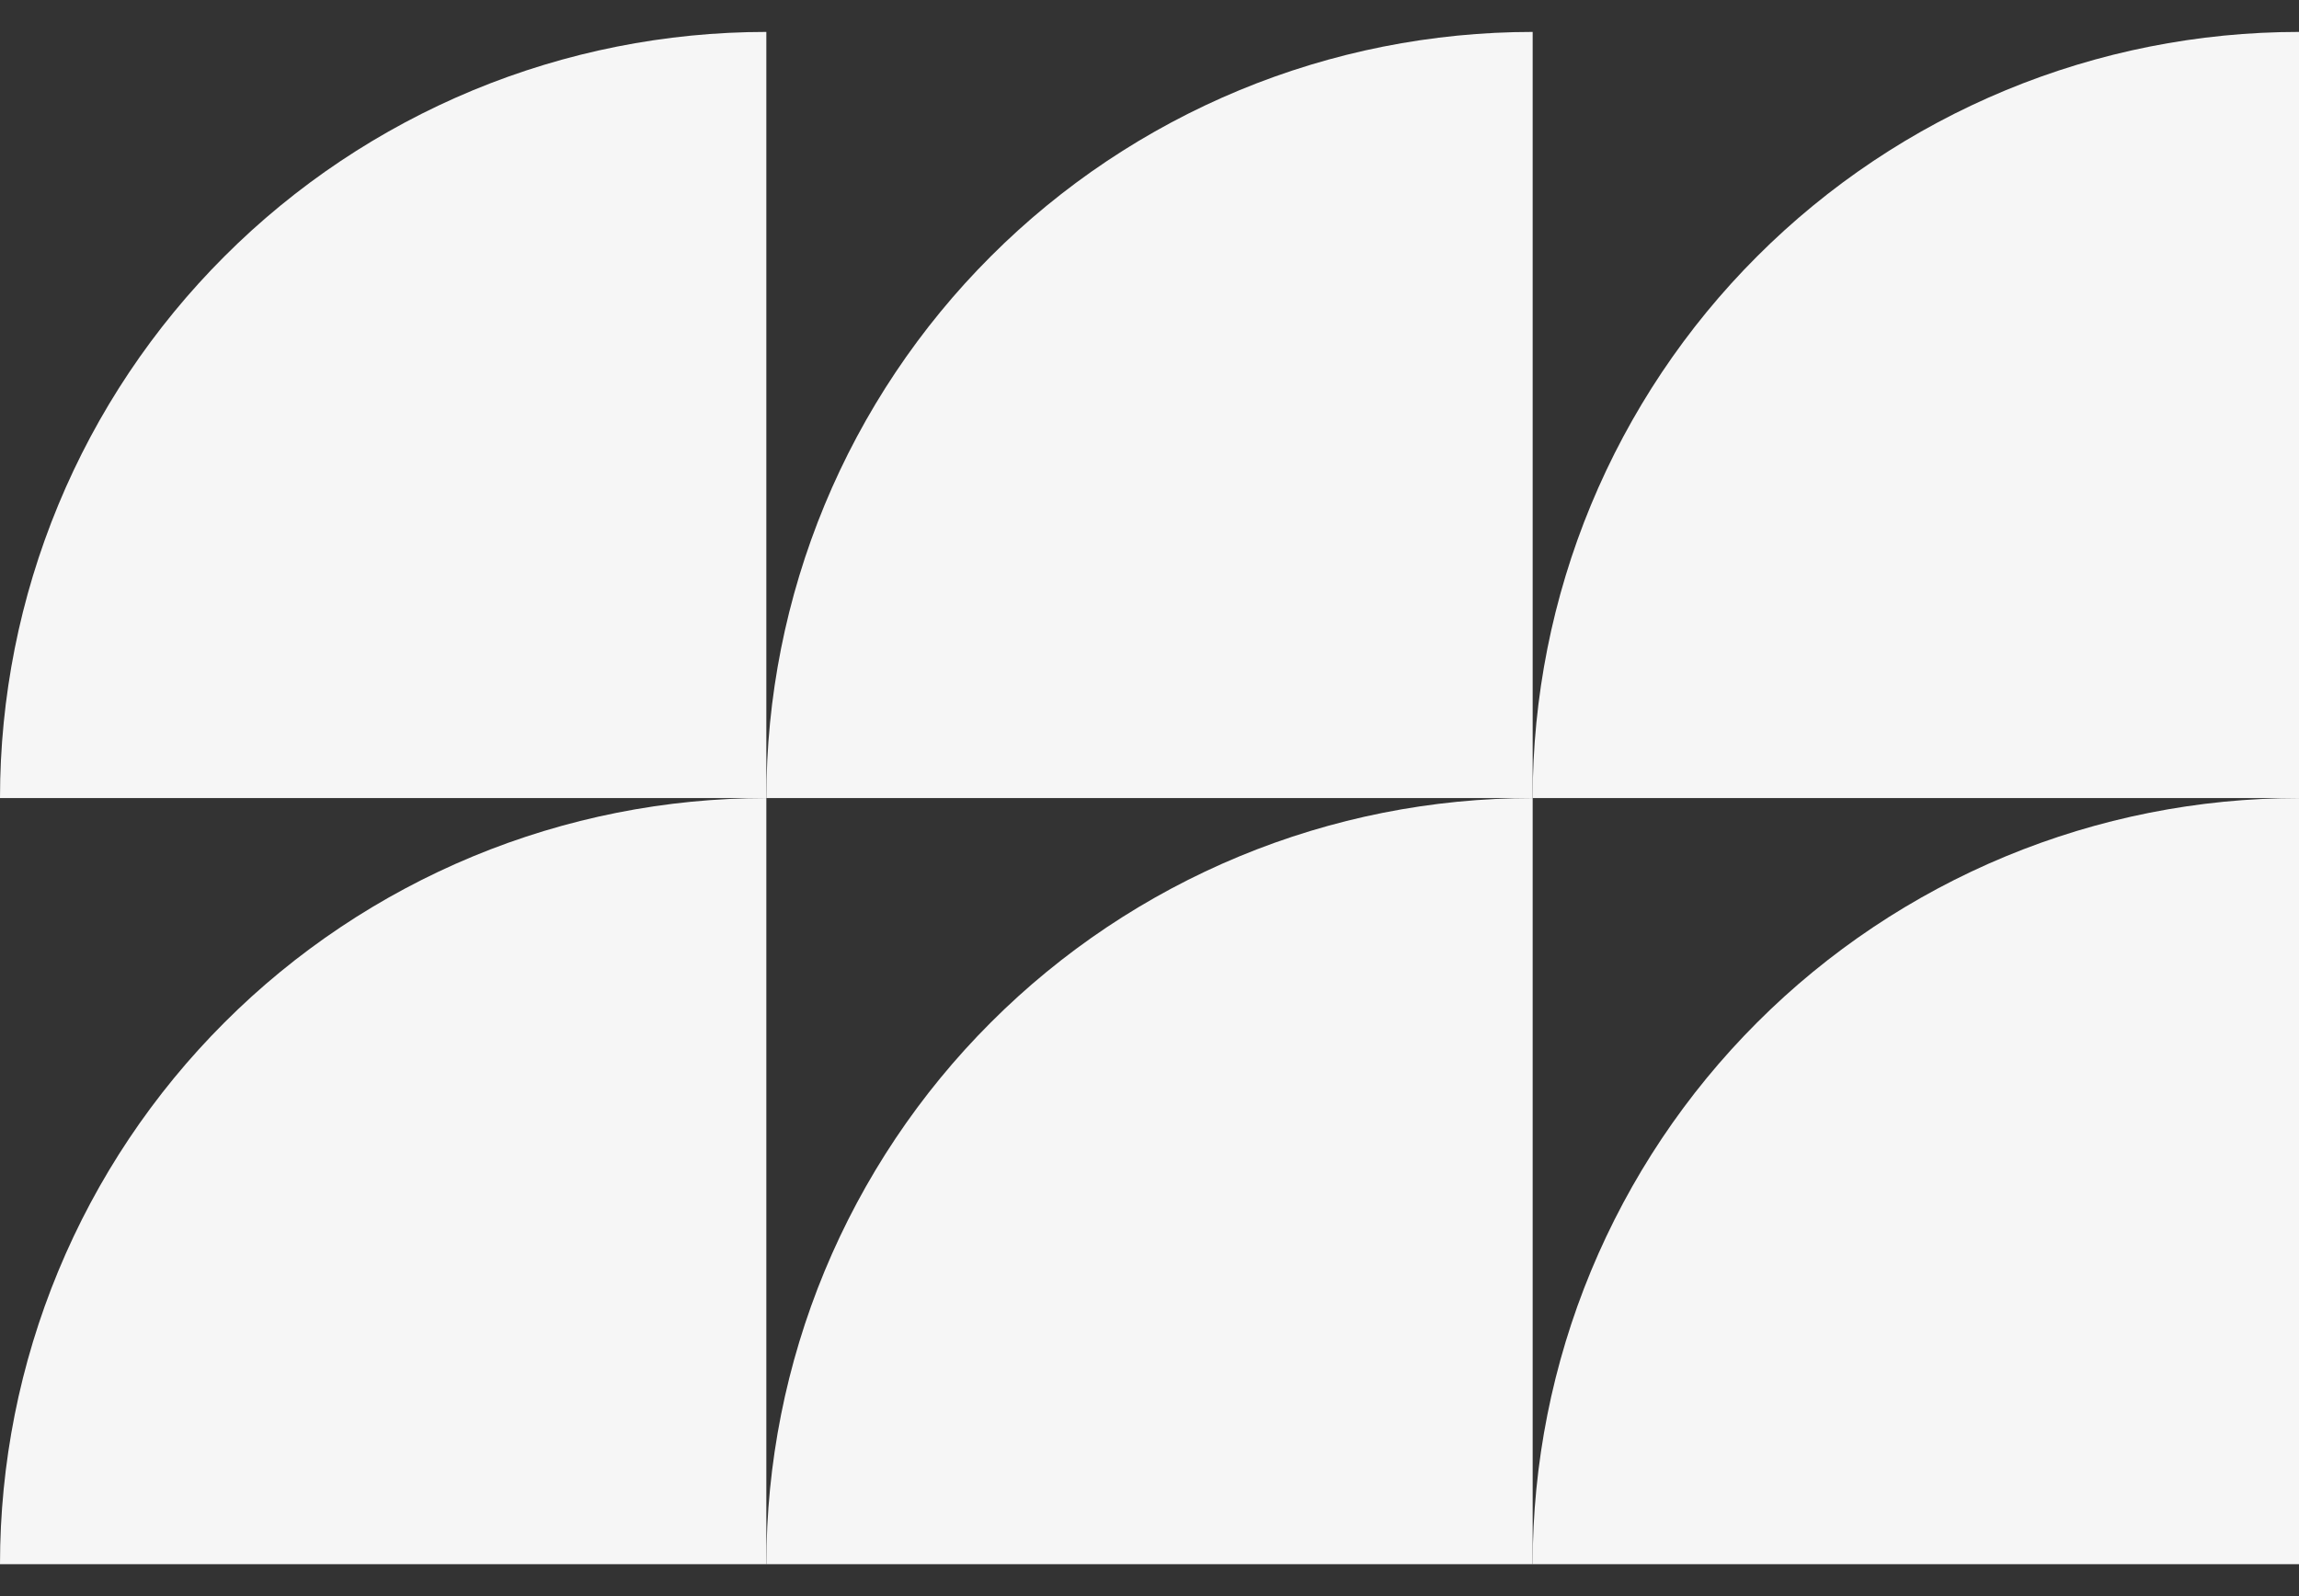
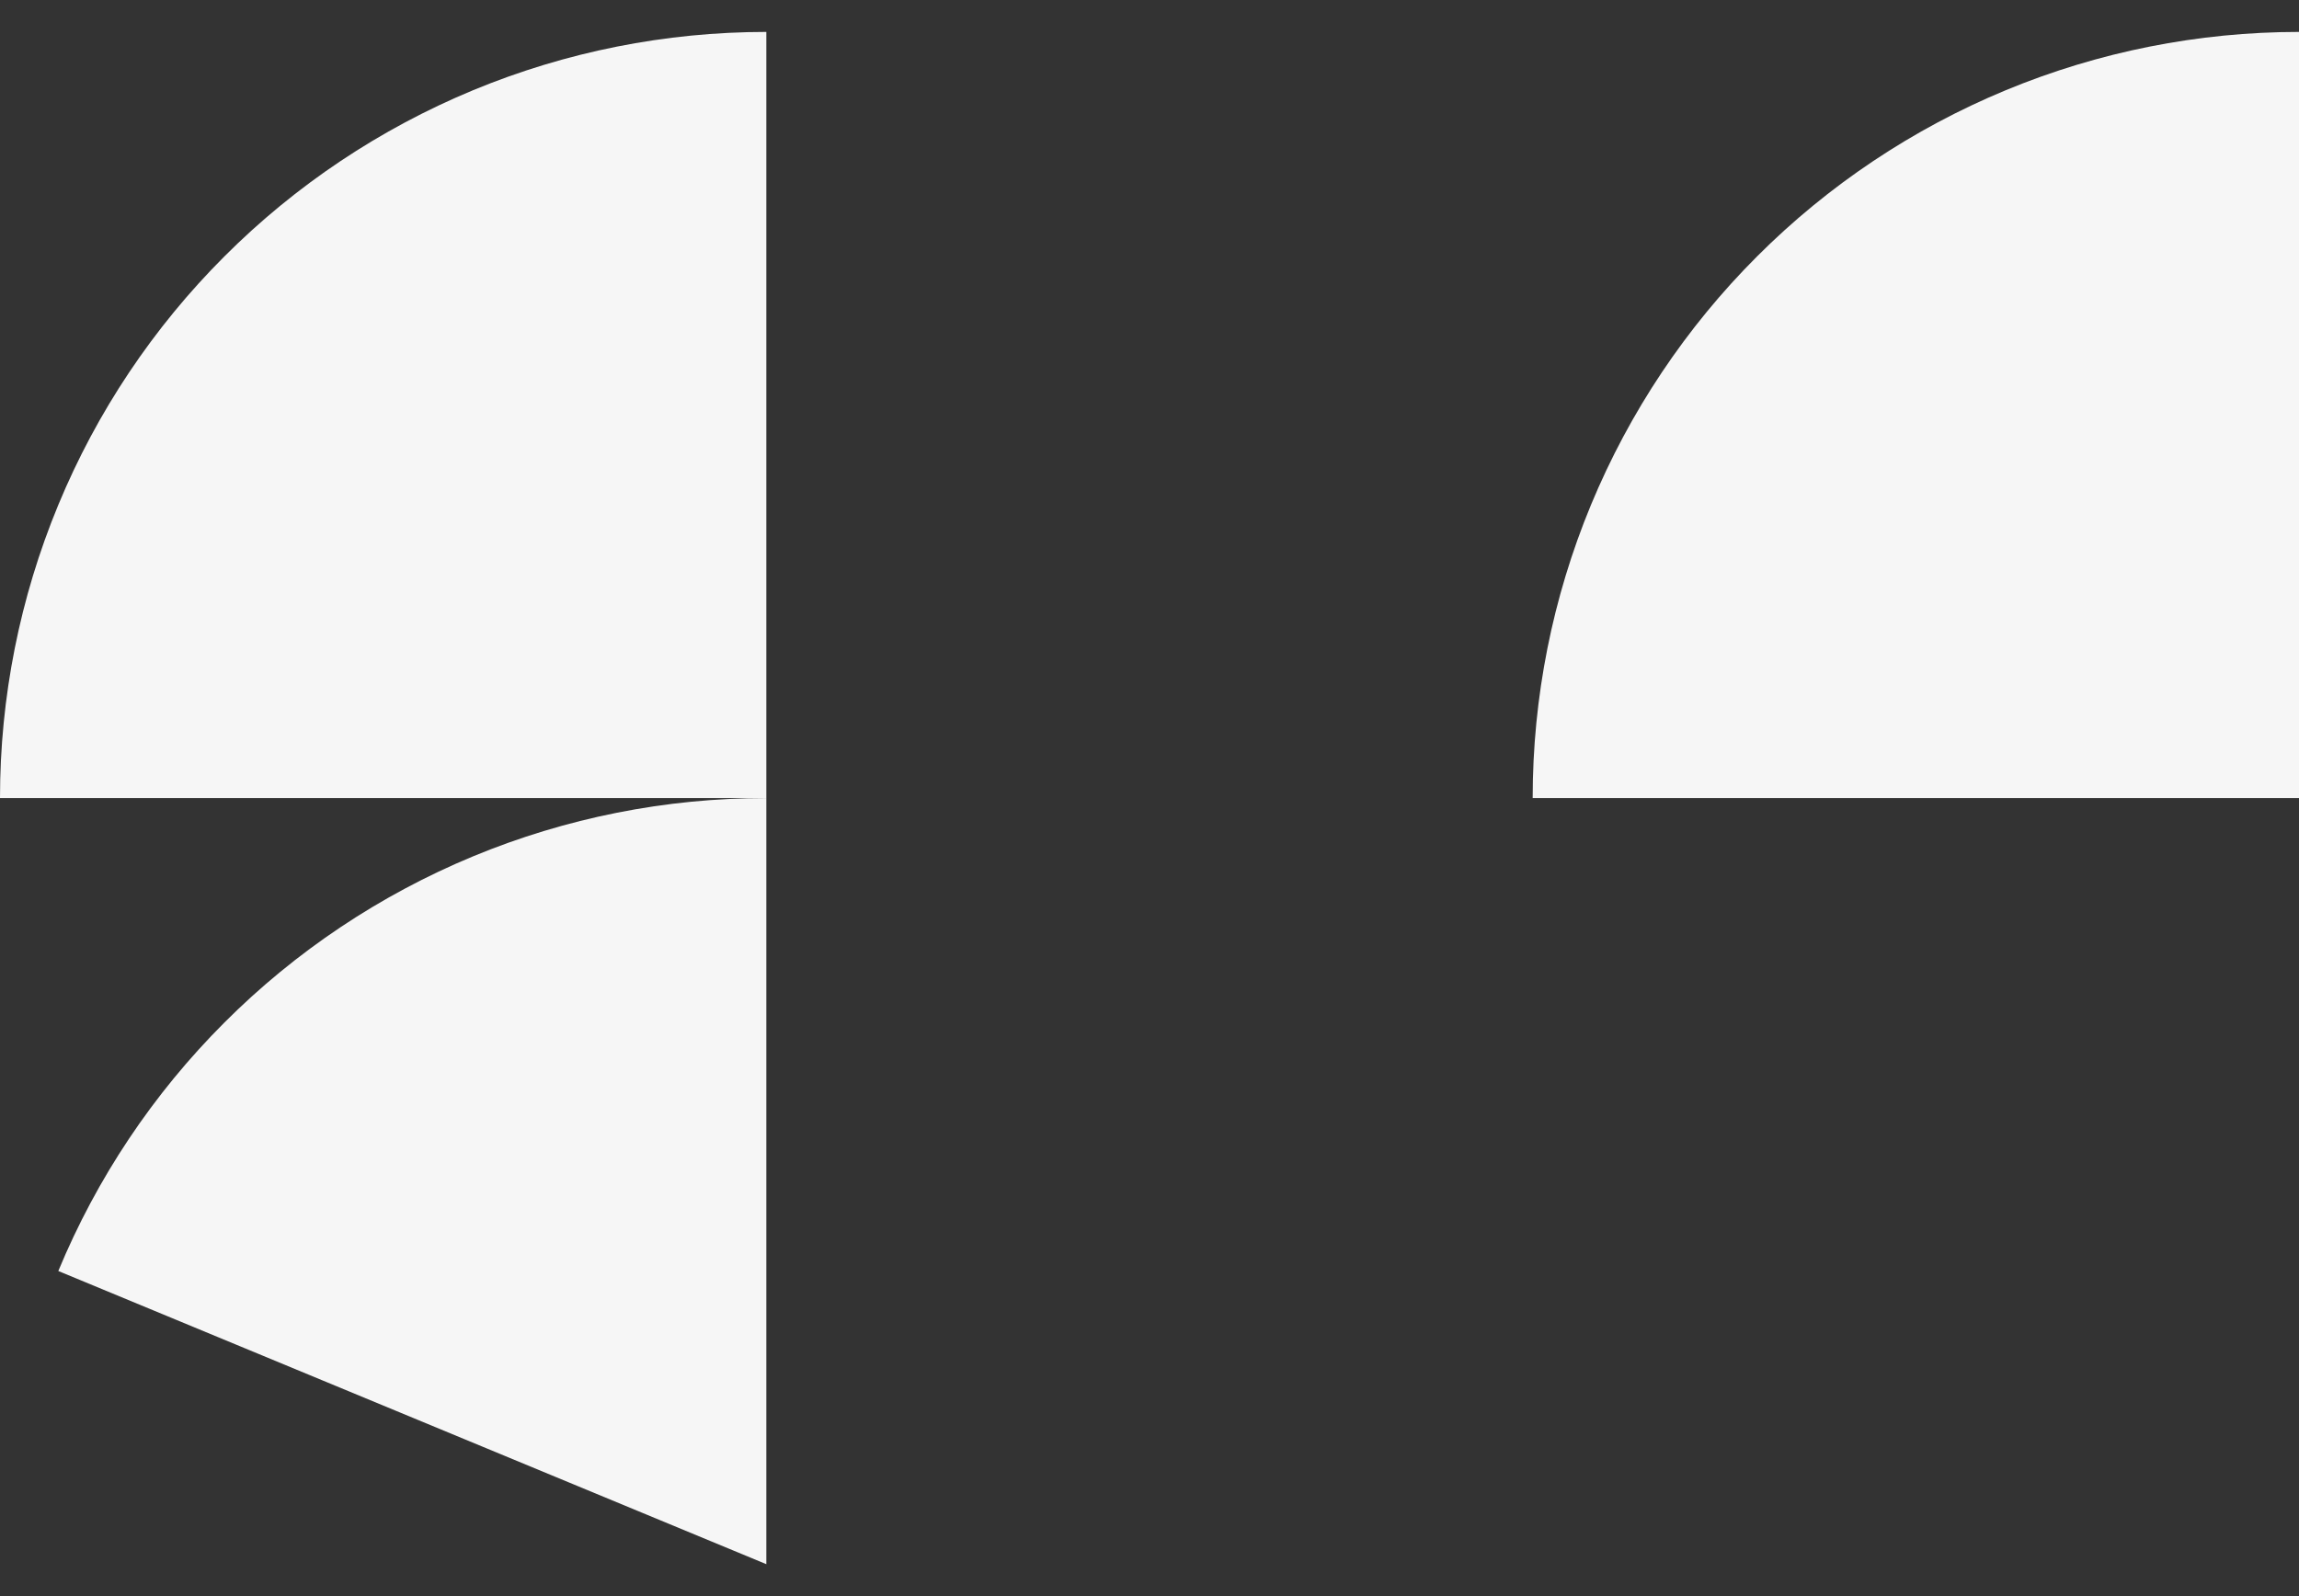
<svg xmlns="http://www.w3.org/2000/svg" width="36" height="25" viewBox="0 0 36 25" fill="none">
  <rect x="0" y="0" width="36" height="25" fill="#333333" stroke="none" />
  <path d="M36 0.5C34.424 0.5 32.864 0.81 31.408 1.413C29.952 2.017 28.629 2.9 27.515 4.015C26.4 5.129 25.517 6.452 24.913 7.908C24.31 9.364 24 10.924 24 12.5L36 12.5V0.5Z" fill="#F6F6F6" />
-   <path d="M36 12.5C34.424 12.5 32.864 12.81 31.408 13.413C29.952 14.017 28.629 14.9 27.515 16.015C26.4 17.129 25.517 18.452 24.913 19.908C24.31 21.364 24 22.924 24 24.5L36 24.5V12.5Z" fill="#F6F6F6" />
  <path d="M12 0.5C10.424 0.5 8.864 0.81 7.408 1.413C5.952 2.017 4.629 2.9 3.515 4.015C2.4 5.129 1.516 6.452 0.913 7.908C0.31 9.364 -6.88831e-08 10.924 0 12.5L12 12.5V0.5Z" fill="#F6F6F6" />
-   <path d="M12 12.5C10.424 12.5 8.864 12.81 7.408 13.413C5.952 14.017 4.629 14.9 3.515 16.015C2.4 17.129 1.516 18.452 0.913 19.908C0.31 21.364 -6.88831e-08 22.924 0 24.5L12 24.5V12.5Z" fill="#F6F6F6" />
-   <path d="M24 12.5C22.424 12.5 20.864 12.81 19.408 13.413C17.952 14.017 16.629 14.9 15.515 16.015C14.4 17.129 13.517 18.452 12.913 19.908C12.31 21.364 12 22.924 12 24.5L24 24.5V12.5Z" fill="#F6F6F6" />
-   <path d="M24 0.5C22.424 0.5 20.864 0.81 19.408 1.413C17.952 2.017 16.629 2.9 15.515 4.015C14.4 5.129 13.517 6.452 12.913 7.908C12.31 9.364 12 10.924 12 12.5L24 12.5V0.5Z" fill="#F6F6F6" />
+   <path d="M12 12.5C10.424 12.5 8.864 12.81 7.408 13.413C5.952 14.017 4.629 14.9 3.515 16.015C2.4 17.129 1.516 18.452 0.913 19.908L12 24.5V12.5Z" fill="#F6F6F6" />
</svg>